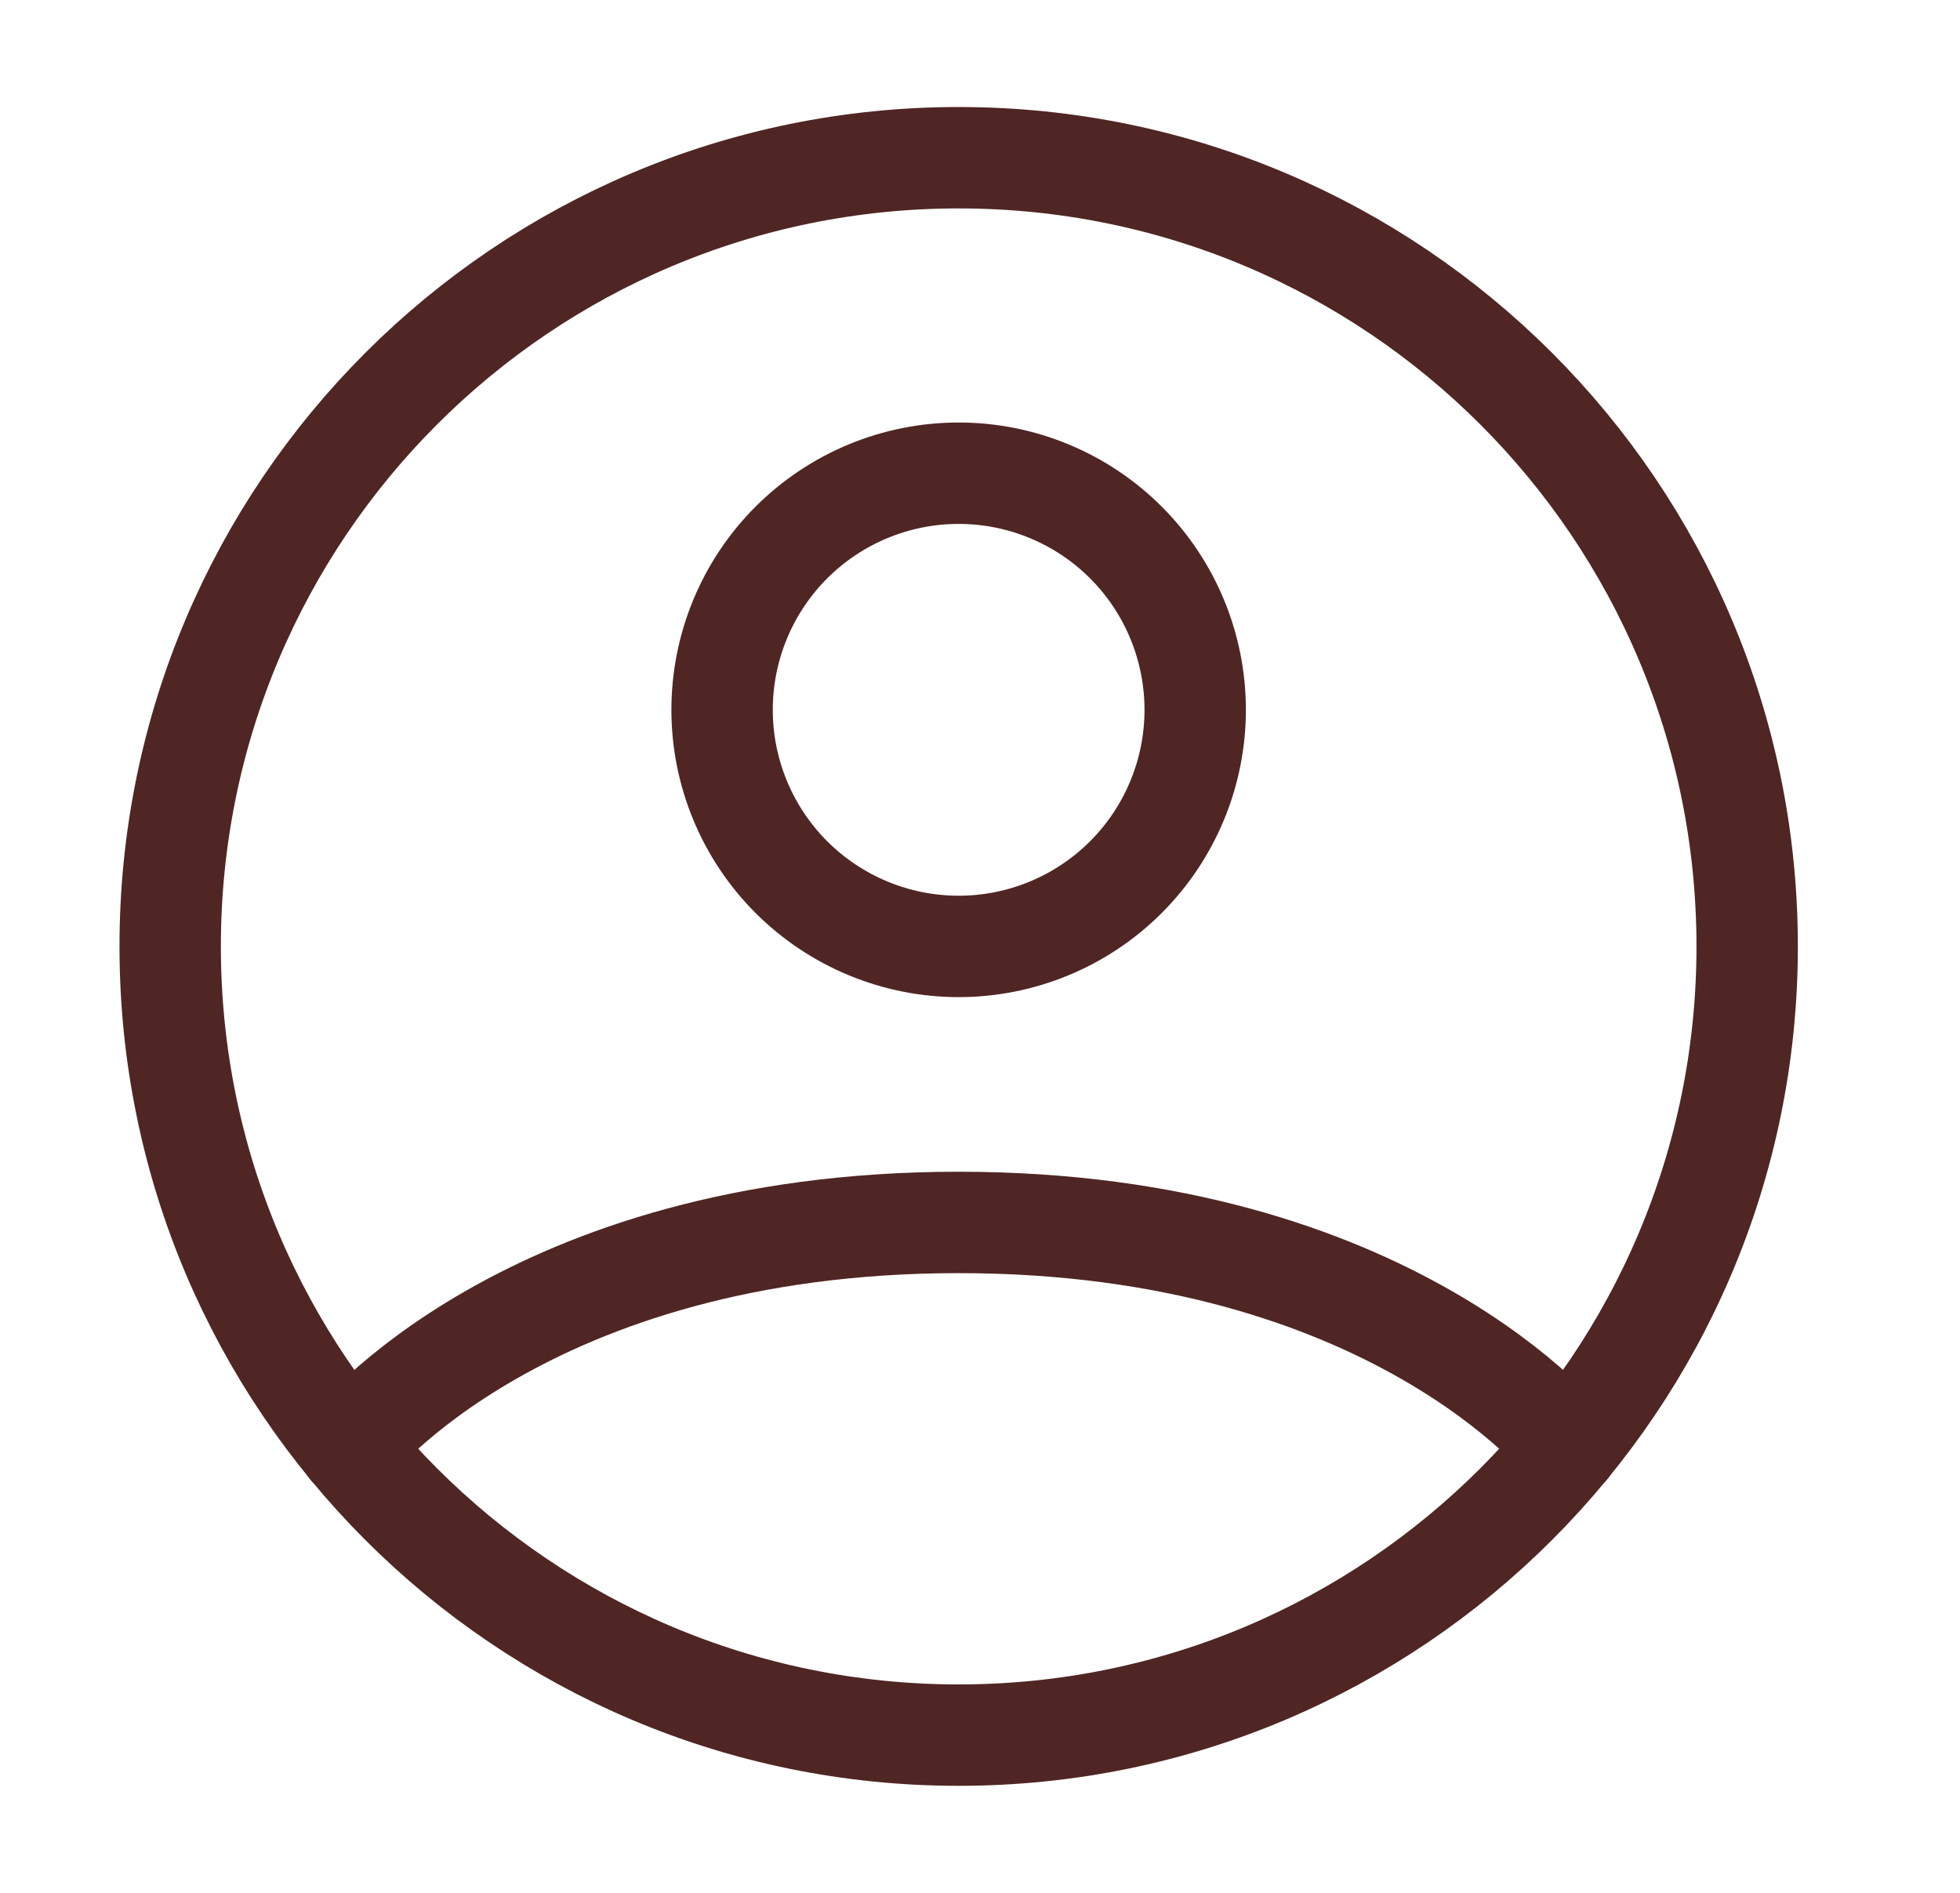
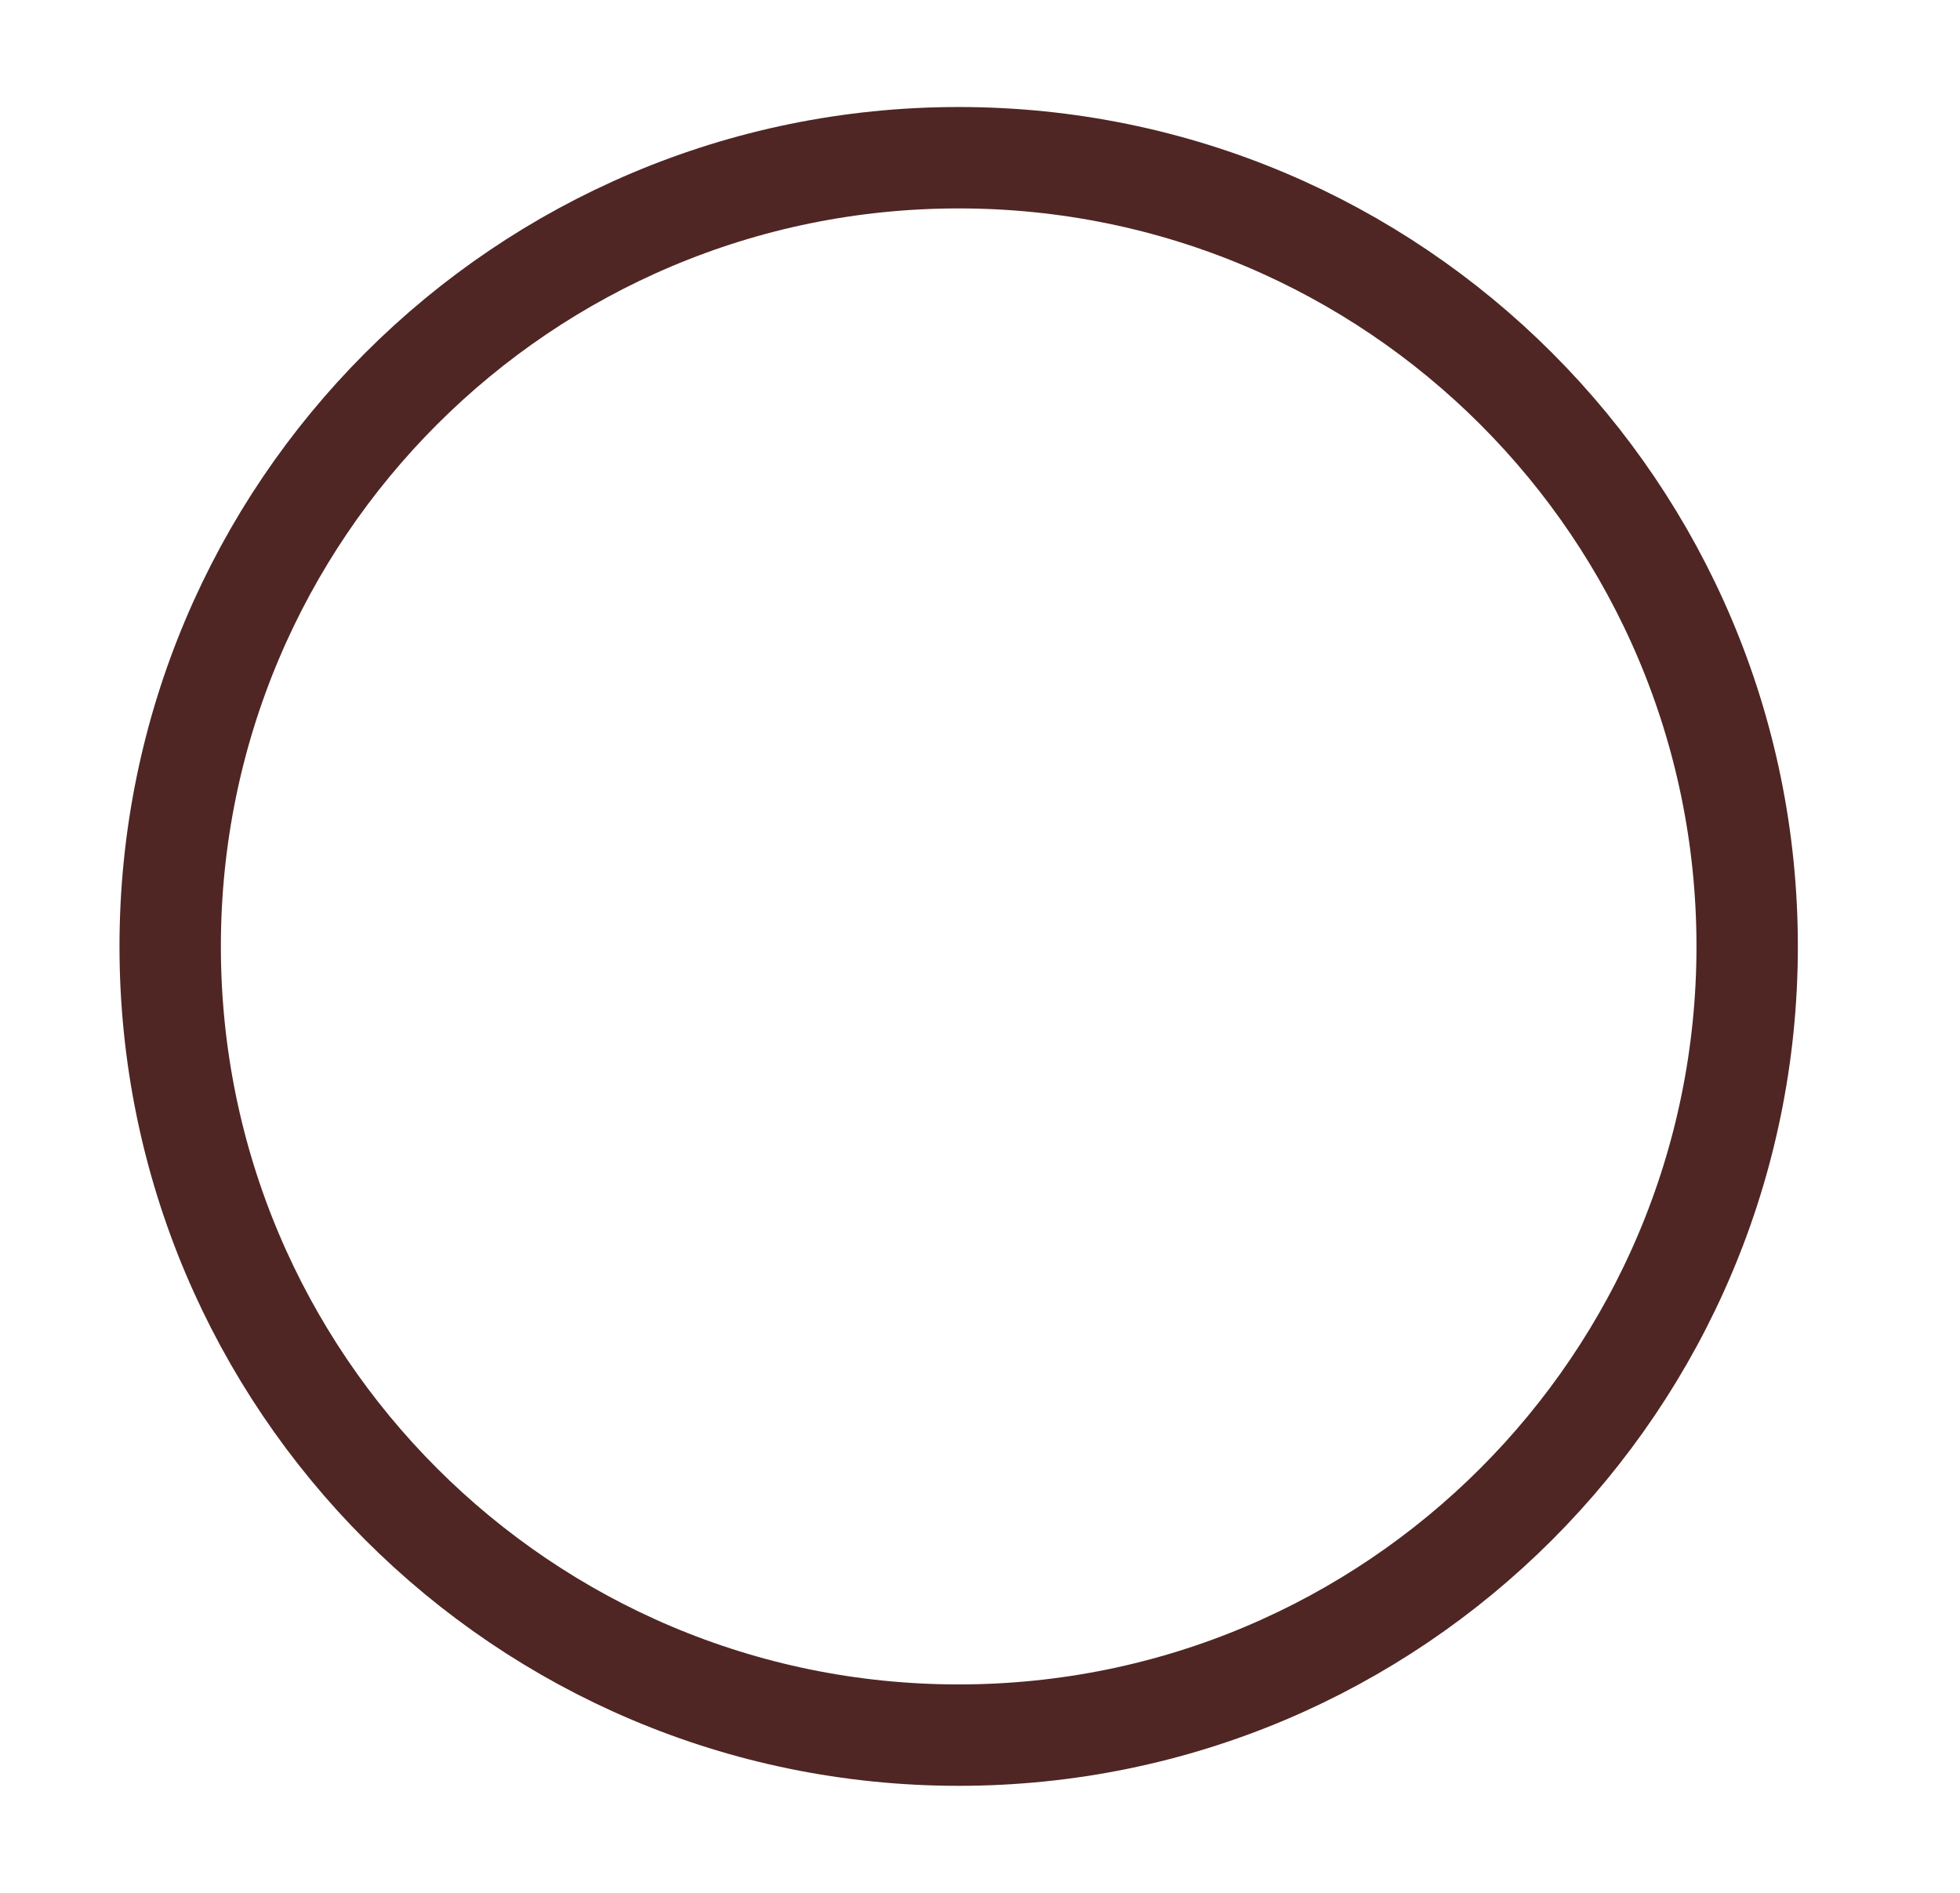
<svg xmlns="http://www.w3.org/2000/svg" width="29" height="28" viewBox="0 0 29 28" fill="none">
  <path d="M14.184 2.333C7.741 2.333 2.518 7.556 2.518 14C2.518 20.443 7.741 25.667 14.184 25.667C20.628 25.667 25.851 20.443 25.851 14C25.851 7.556 20.628 2.333 14.184 2.333Z" stroke="#4F2624" stroke-width="1.5" stroke-linecap="round" stroke-linejoin="round" />
-   <path d="M5.167 21.404C5.167 21.404 7.767 18.083 14.184 18.083C20.601 18.083 23.203 21.404 23.203 21.404M14.184 14C15.112 14 16.003 13.631 16.659 12.975C17.315 12.319 17.684 11.428 17.684 10.5C17.684 9.572 17.315 8.681 16.659 8.025C16.003 7.369 15.112 7 14.184 7C13.256 7 12.366 7.369 11.709 8.025C11.053 8.681 10.684 9.572 10.684 10.5C10.684 11.428 11.053 12.319 11.709 12.975C12.366 13.631 13.256 14 14.184 14Z" stroke="#4F2624" stroke-width="1.5" stroke-linecap="round" stroke-linejoin="round" />
</svg>